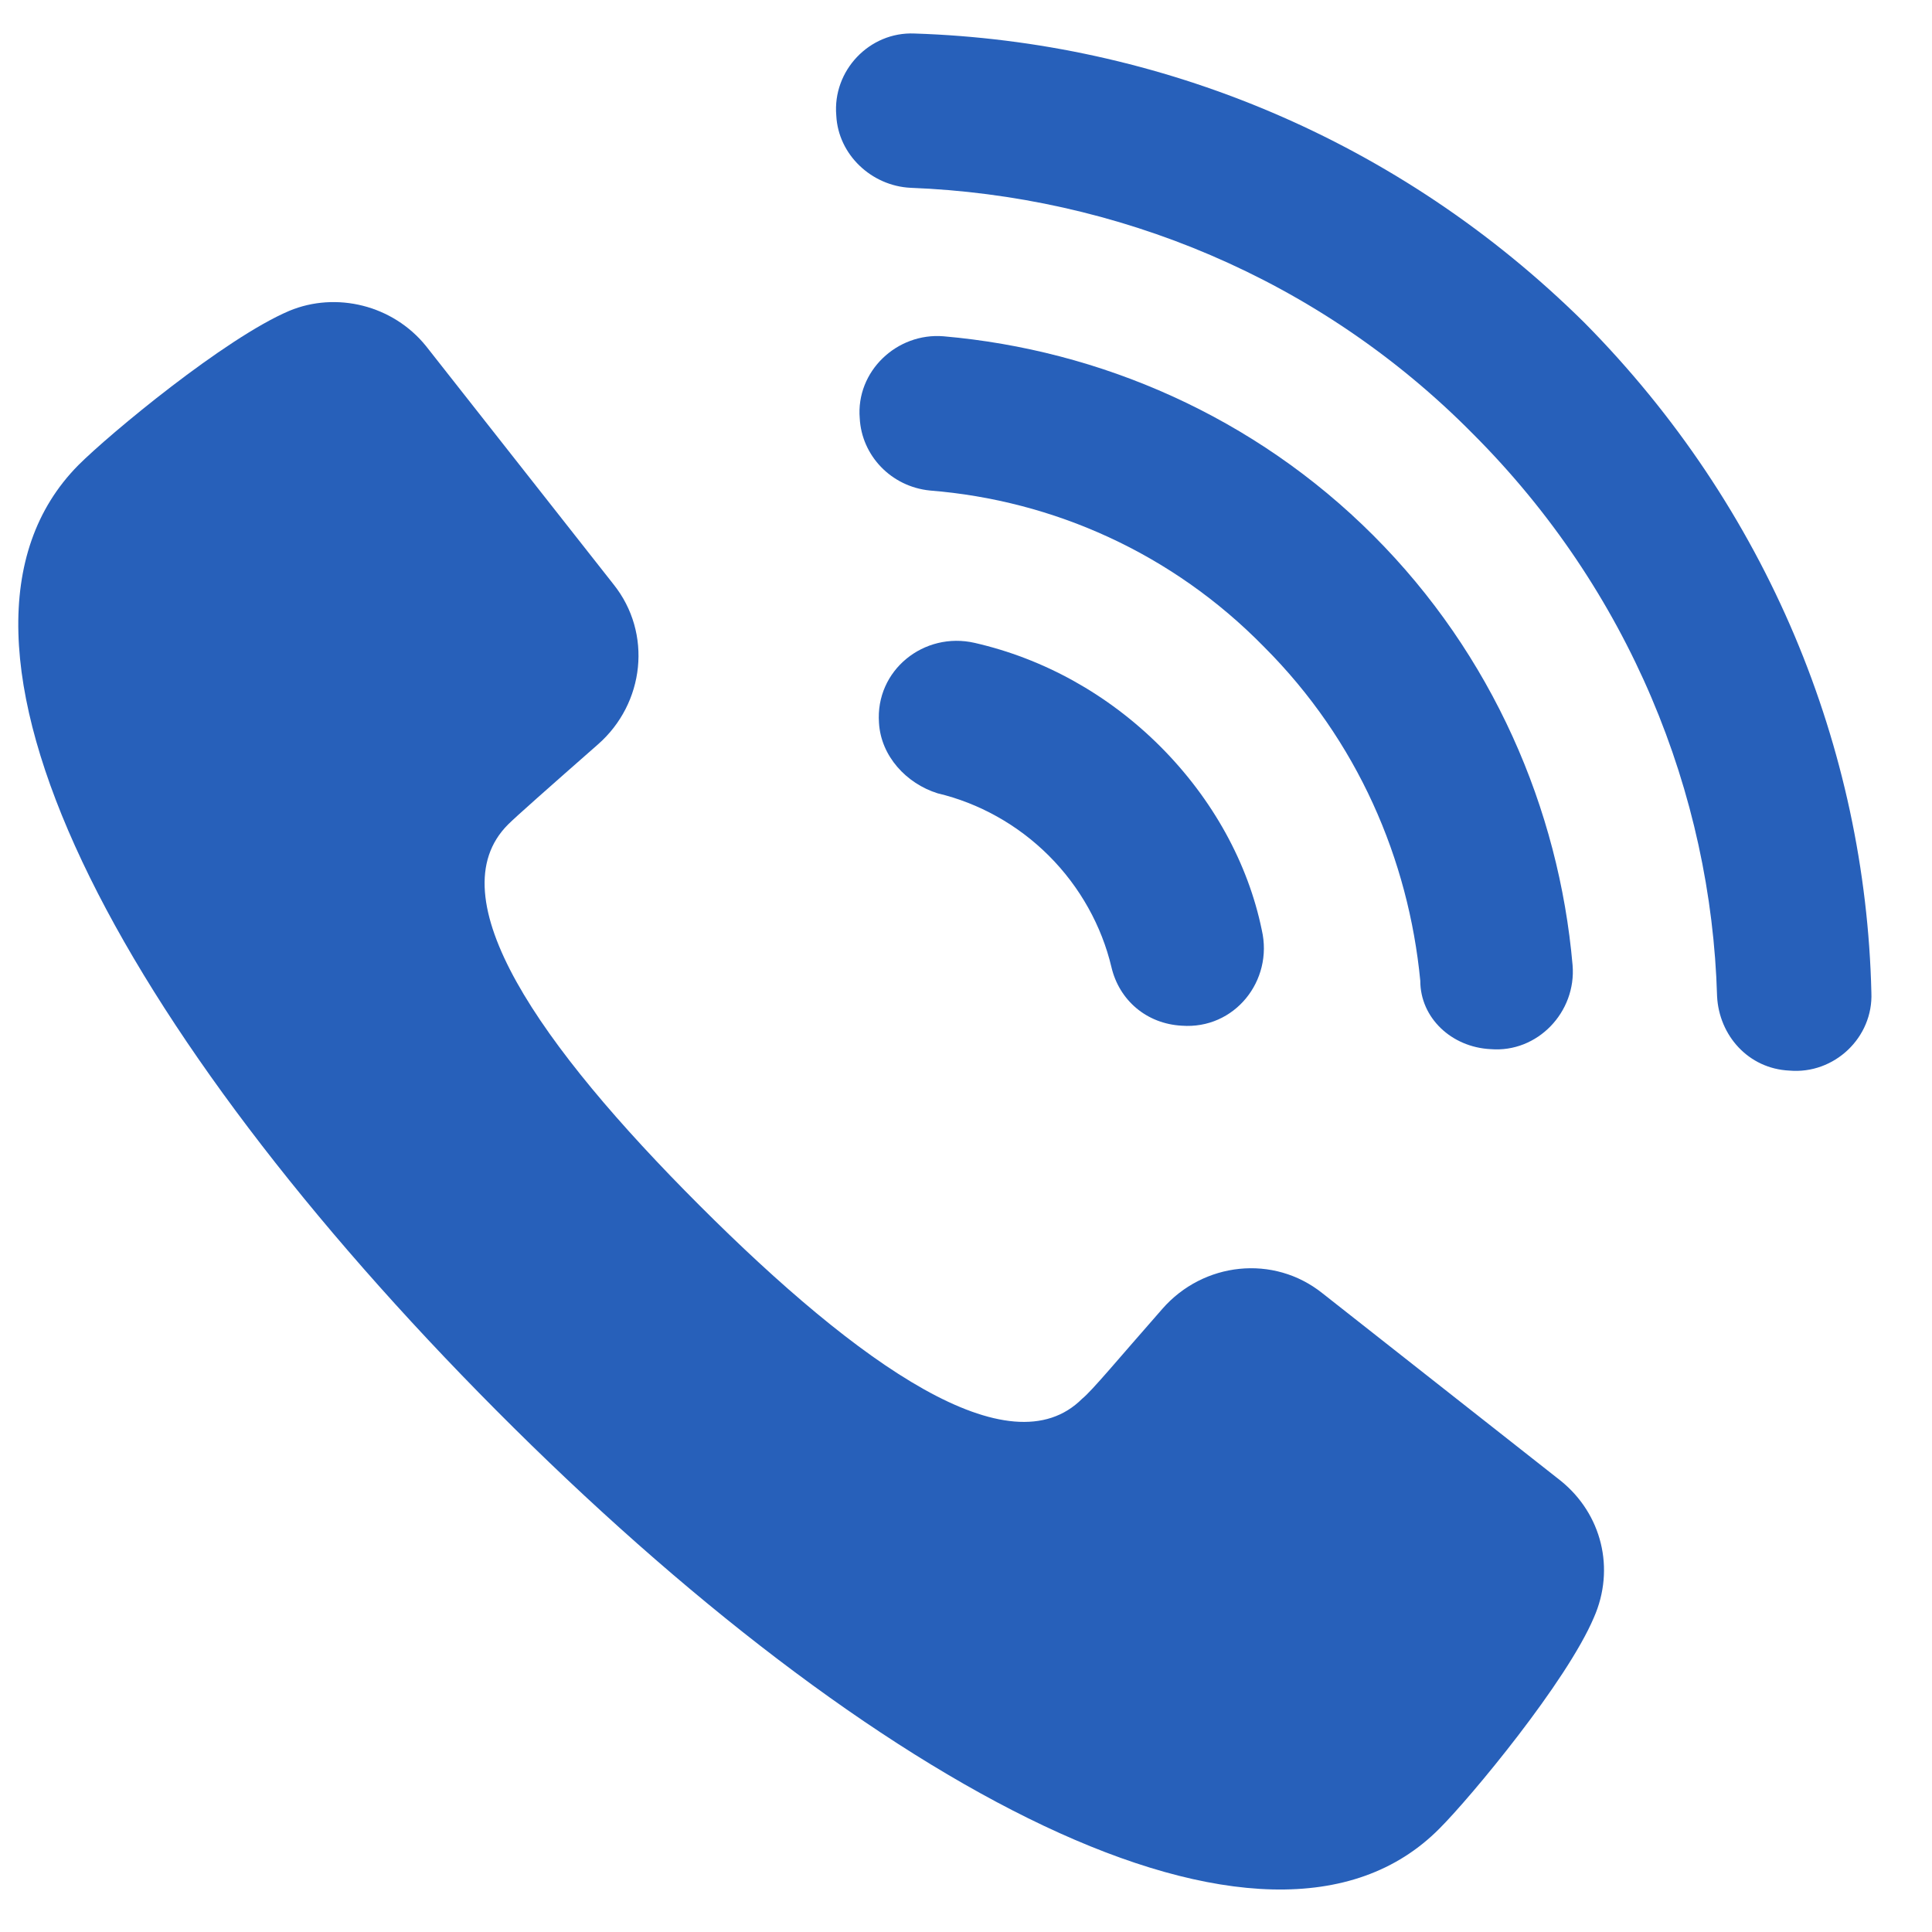
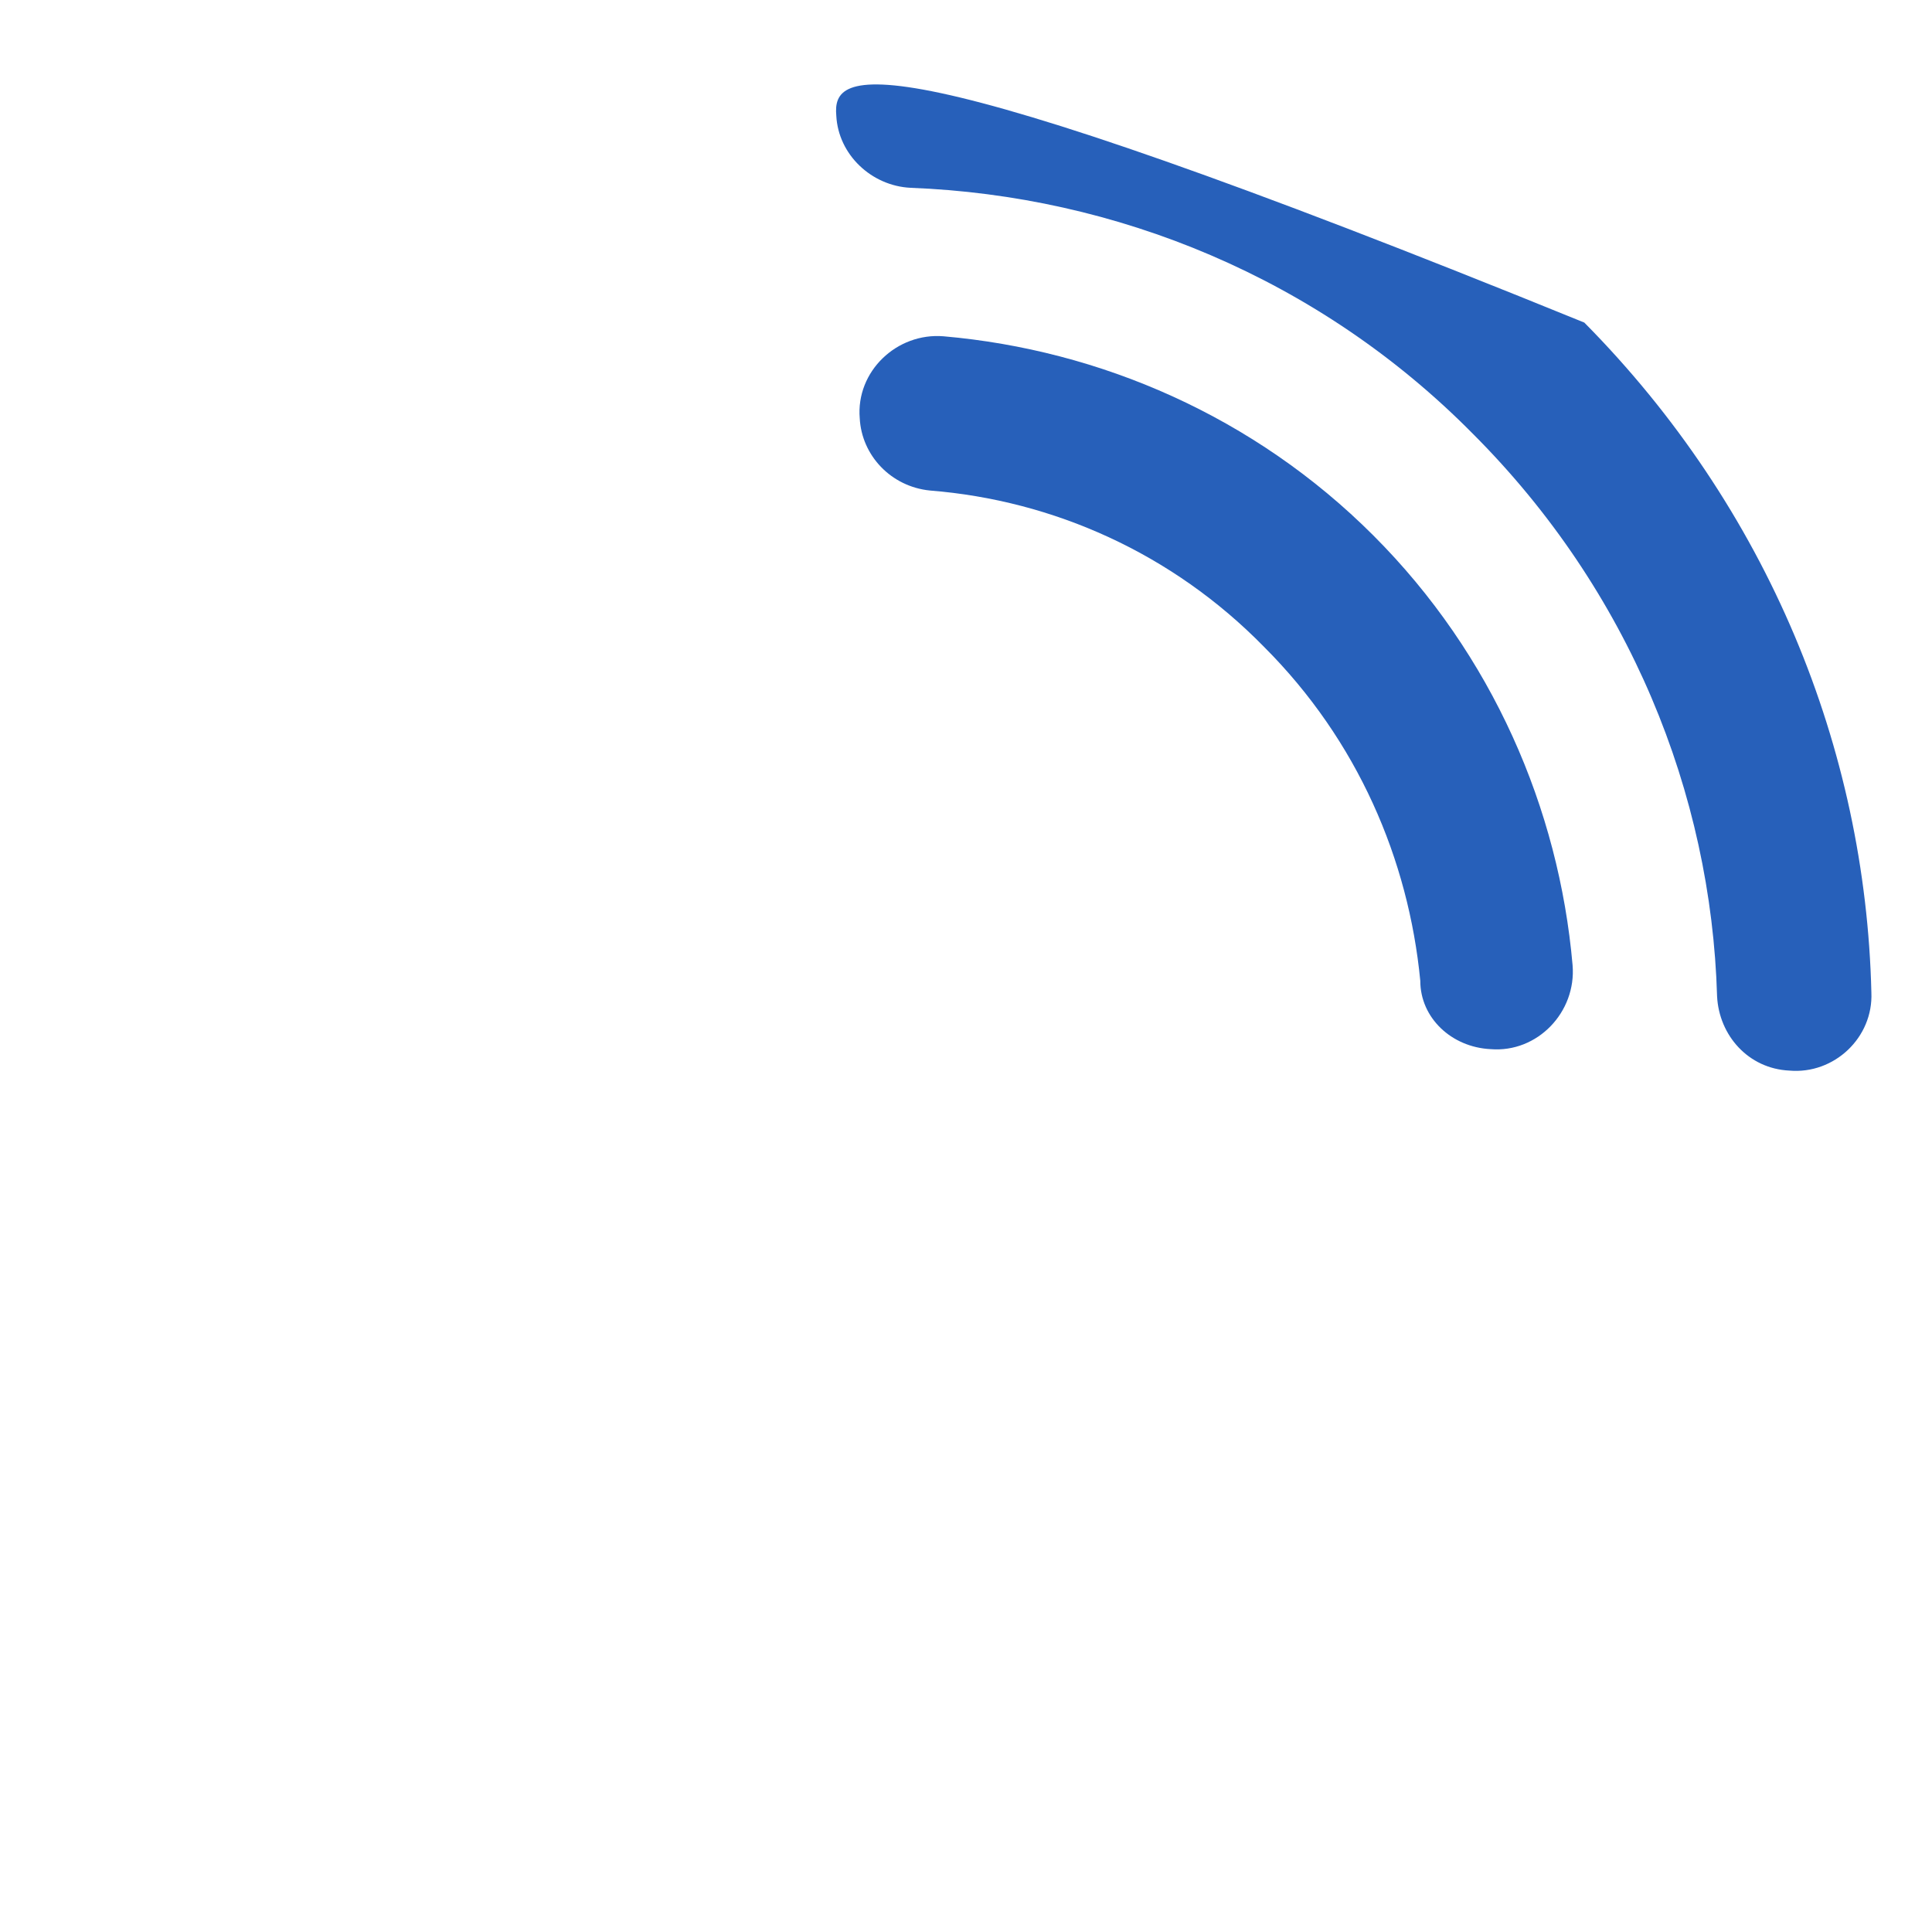
<svg xmlns="http://www.w3.org/2000/svg" width="29" height="29" viewBox="0 0 29 29" fill="none">
-   <path d="M23.427 22.227L19.85 19.412C19.117 18.826 18.062 18.943 17.447 19.647C16.802 20.38 16.391 20.878 16.244 20.995C15.16 22.08 12.902 20.497 10.499 18.093C8.095 15.689 6.541 13.461 7.626 12.376C7.743 12.259 8.241 11.819 8.974 11.175C9.678 10.559 9.795 9.503 9.209 8.771L6.394 5.194C5.896 4.578 5.046 4.373 4.342 4.666C3.375 5.077 1.645 6.513 1.176 6.982C-1.404 9.591 1.821 15.513 7.45 21.171C13.078 26.829 19.029 30.054 21.609 27.445C22.078 26.976 23.515 25.246 23.925 24.279C24.248 23.546 24.043 22.725 23.427 22.227Z" fill="#2760BA" />
-   <path d="M14.631 9.65C13.869 9.475 13.136 10.061 13.194 10.852C13.224 11.351 13.605 11.761 14.074 11.908C14.69 12.054 15.276 12.377 15.745 12.846C16.214 13.315 16.537 13.901 16.683 14.517C16.8 15.015 17.211 15.367 17.738 15.396C18.53 15.455 19.116 14.722 18.94 13.96C18.735 12.963 18.207 11.996 17.416 11.204C16.624 10.413 15.657 9.885 14.631 9.65Z" fill="#2760BA" />
  <path d="M22.374 15.748C23.078 15.806 23.664 15.191 23.605 14.487C23.4 12.142 22.403 9.826 20.615 8.038C18.827 6.249 16.511 5.253 14.165 5.048C13.462 4.989 12.846 5.575 12.905 6.279C12.934 6.836 13.374 7.305 13.96 7.363C15.807 7.51 17.596 8.302 18.973 9.709C20.381 11.116 21.143 12.904 21.319 14.722C21.319 15.279 21.788 15.719 22.374 15.748Z" fill="#2760BA" />
-   <path d="M23.781 4.842C20.996 2.087 17.39 0.621 13.726 0.503C13.051 0.474 12.494 1.06 12.553 1.735C12.582 2.321 13.081 2.79 13.667 2.819C16.745 2.937 19.794 4.168 22.11 6.513C24.455 8.859 25.686 11.907 25.774 14.956C25.804 15.543 26.244 16.041 26.859 16.07C27.533 16.129 28.12 15.572 28.09 14.898C28.003 11.233 26.537 7.627 23.781 4.842Z" fill="#2760BA" />
+   <path d="M23.781 4.842C13.051 0.474 12.494 1.06 12.553 1.735C12.582 2.321 13.081 2.79 13.667 2.819C16.745 2.937 19.794 4.168 22.11 6.513C24.455 8.859 25.686 11.907 25.774 14.956C25.804 15.543 26.244 16.041 26.859 16.07C27.533 16.129 28.12 15.572 28.09 14.898C28.003 11.233 26.537 7.627 23.781 4.842Z" fill="#2760BA" />
</svg>